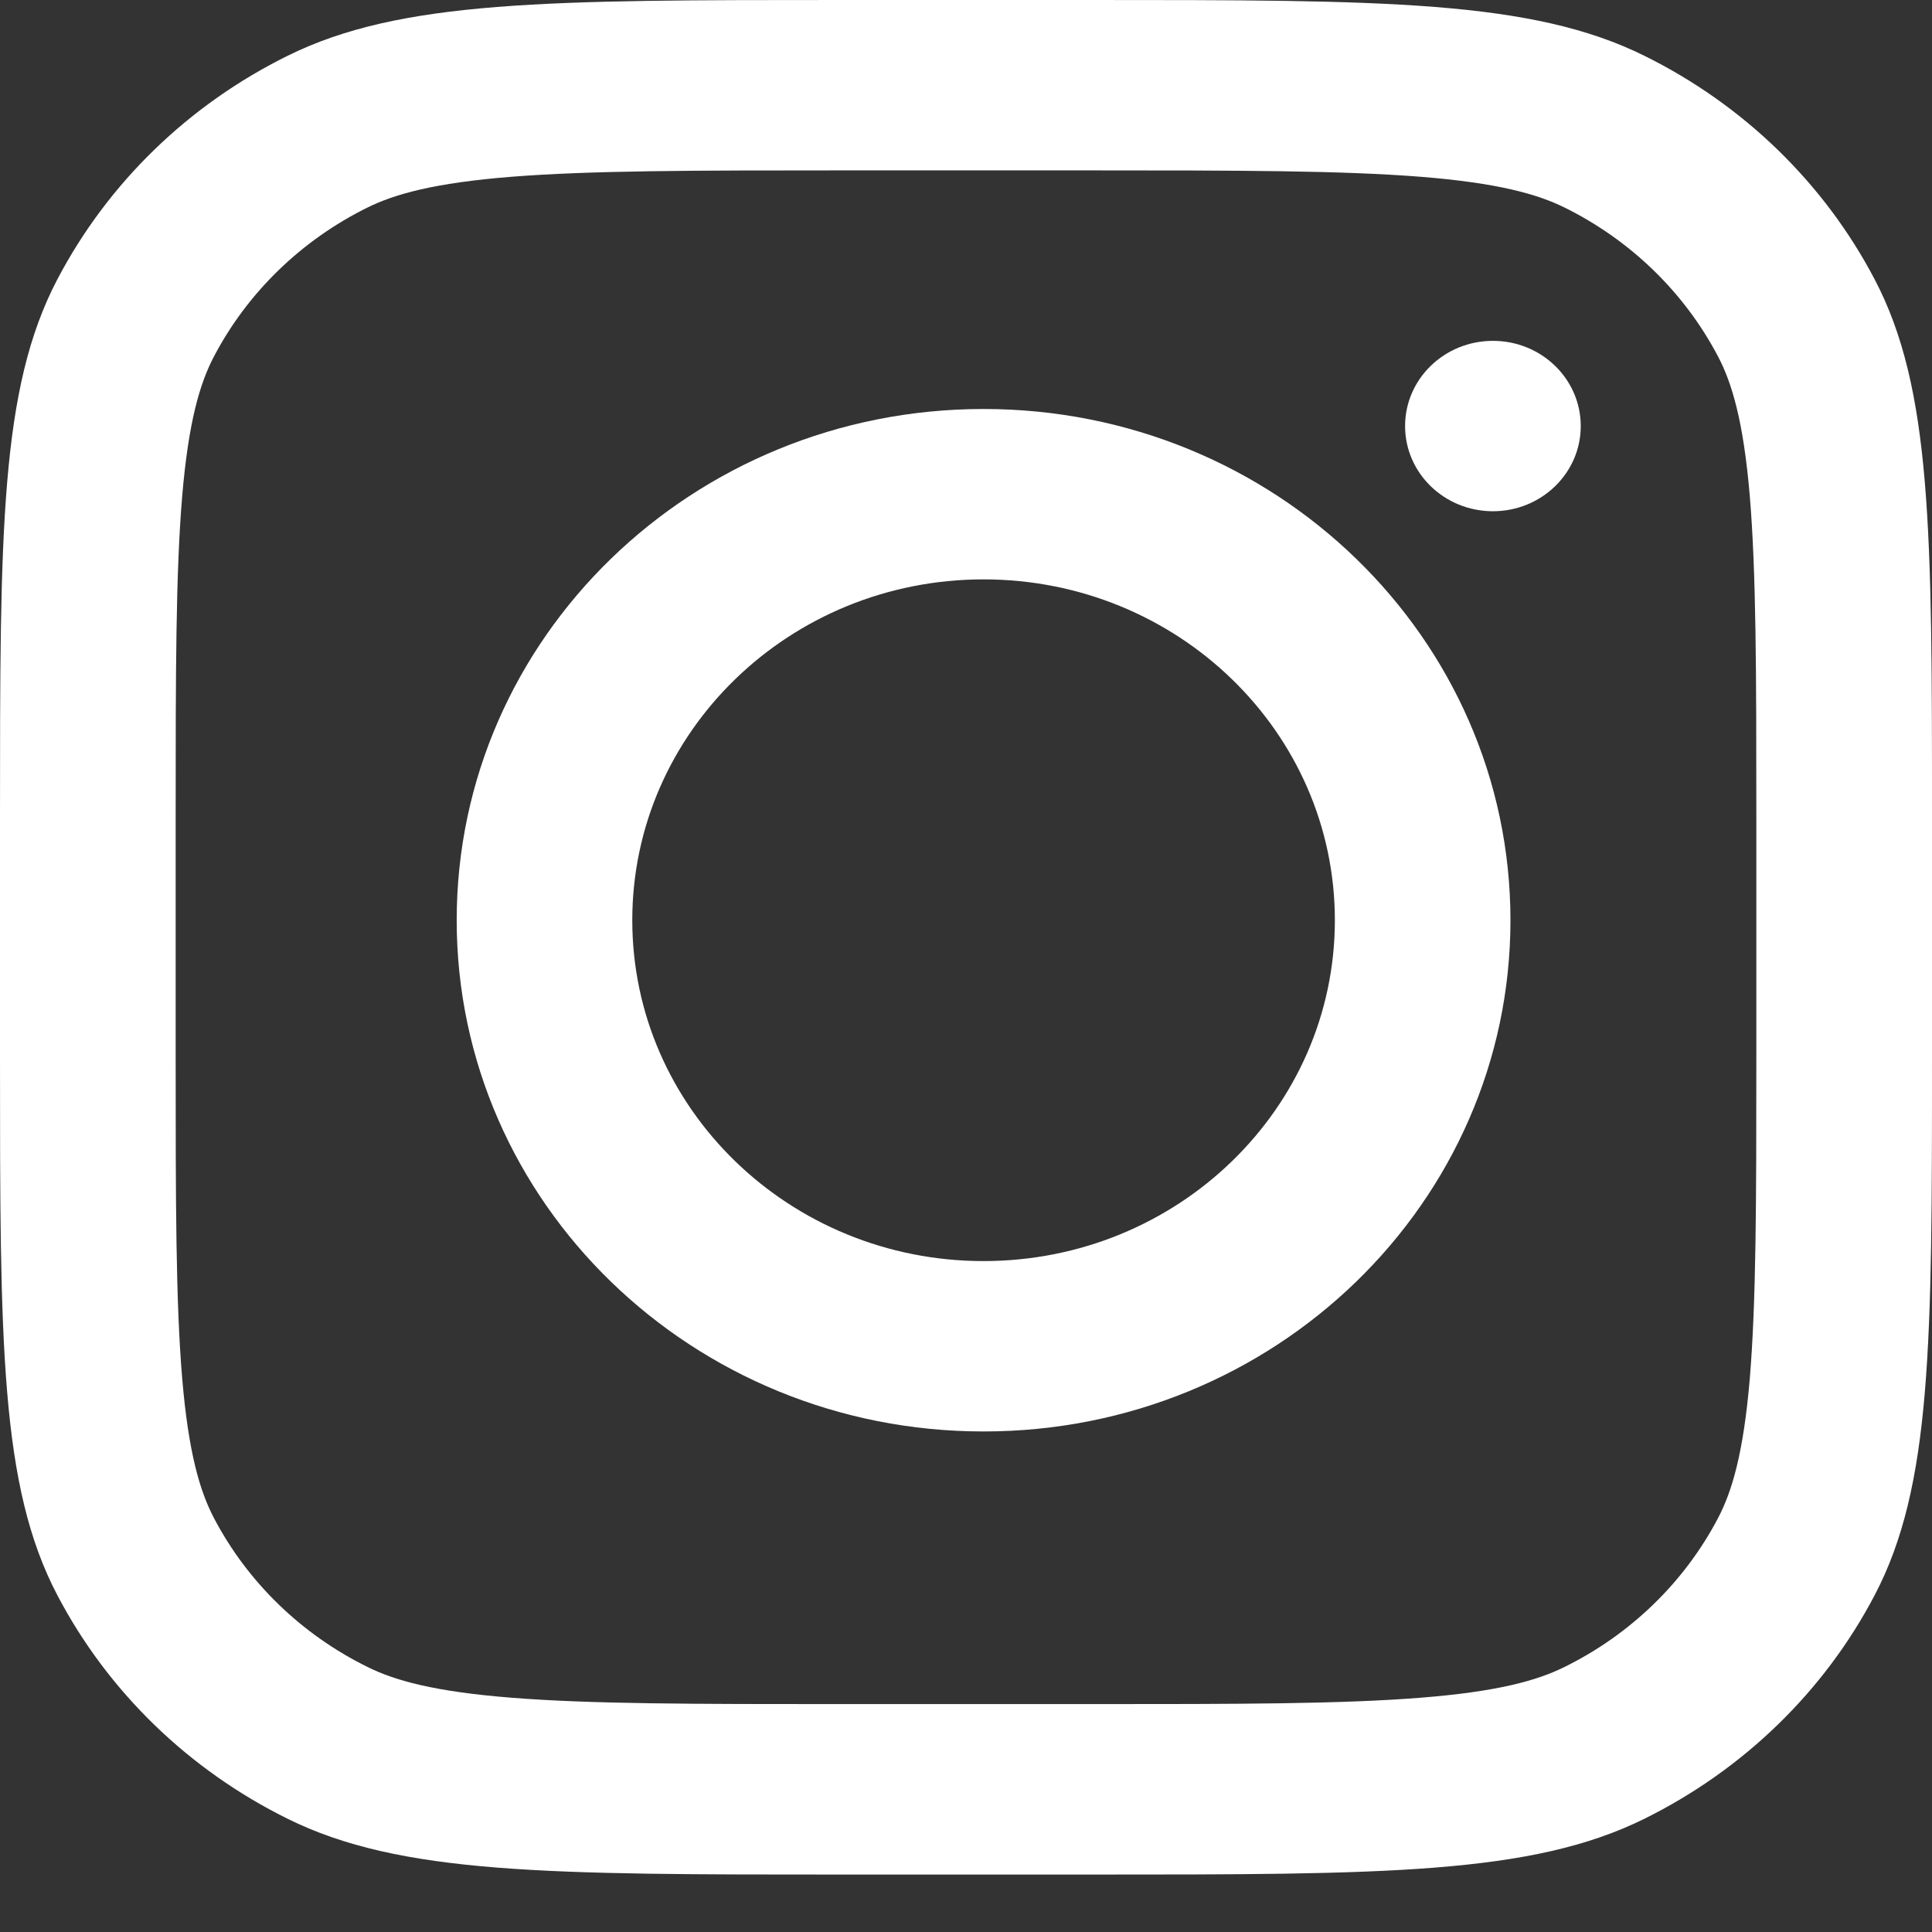
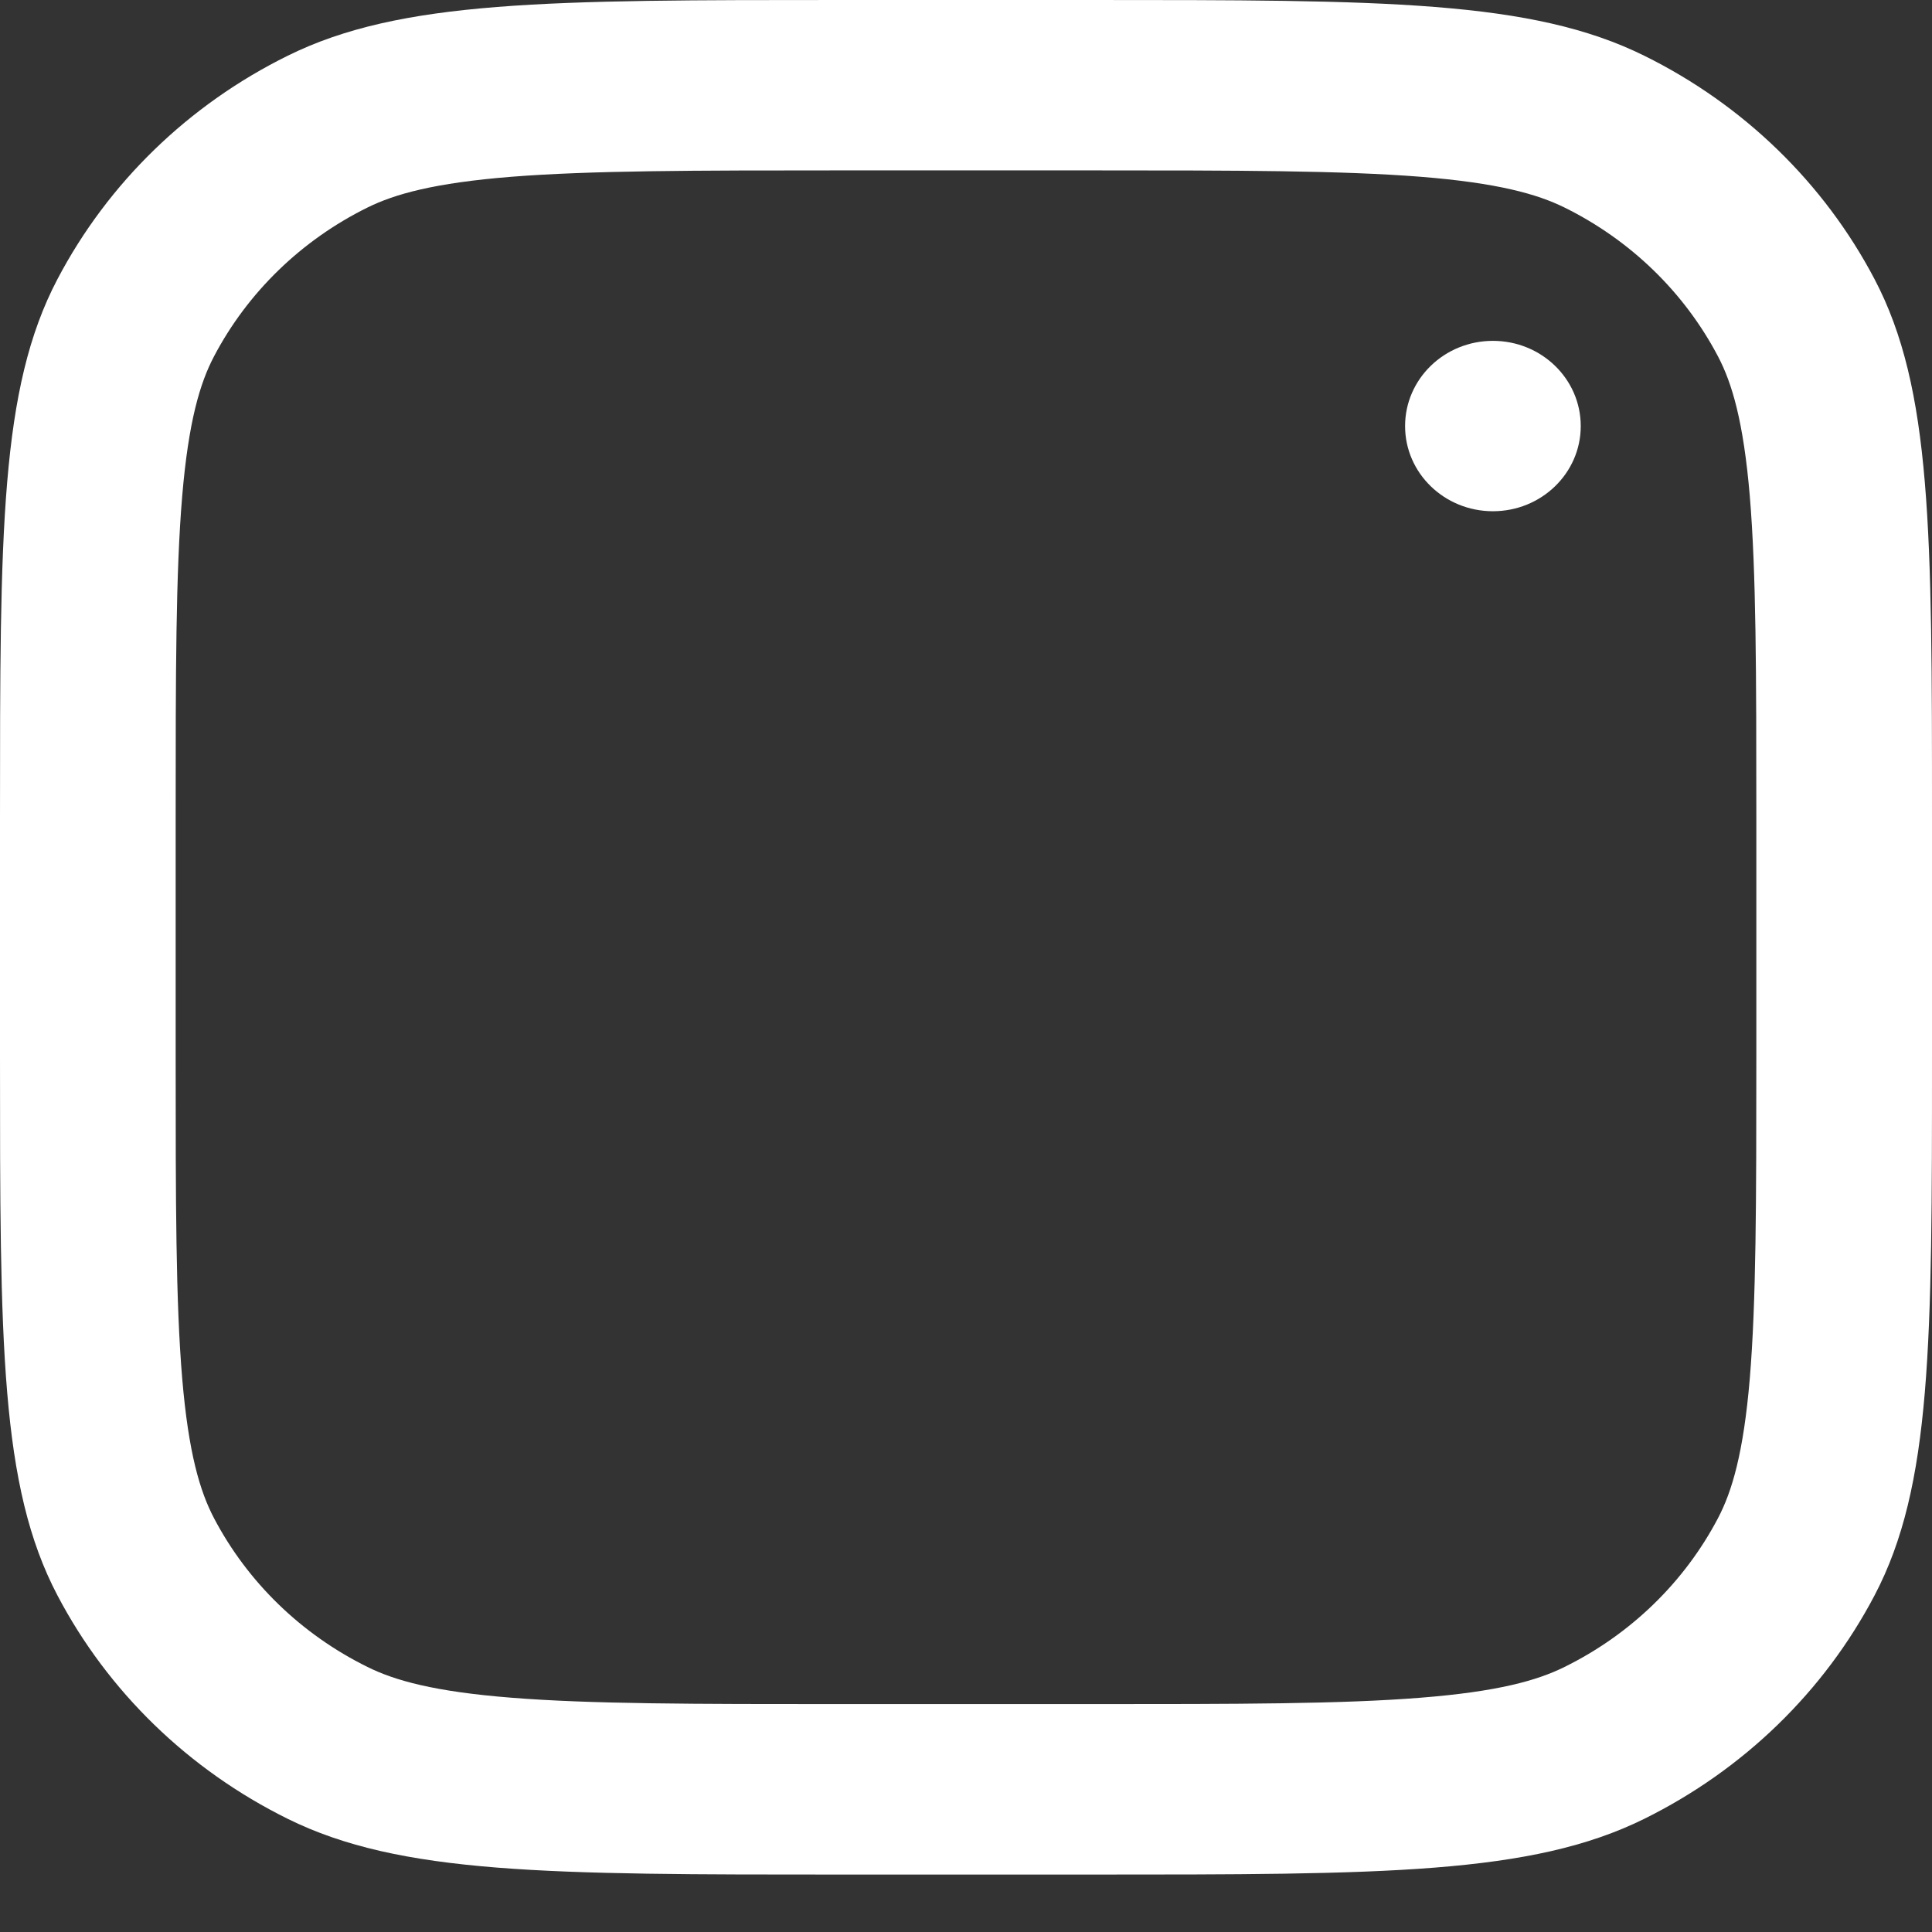
<svg xmlns="http://www.w3.org/2000/svg" width="26" height="26" viewBox="0 0 26 26" fill="none">
  <rect x="0" y="0" width="26" height="26" fill="#333333" stroke="none" />
-   <path fill-rule="evenodd" clip-rule="evenodd" d="M13.236 19.264C17.153 19.264 20.327 16.184 20.327 12.384C20.327 8.584 17.153 5.504 13.236 5.504C9.32 5.504 6.146 8.584 6.146 12.384C6.146 16.184 9.32 19.264 13.236 19.264ZM13.236 16.971C15.847 16.971 17.964 14.917 17.964 12.384C17.964 9.851 15.847 7.797 13.236 7.797C10.626 7.797 8.509 9.851 8.509 12.384C8.509 14.917 10.626 16.971 13.236 16.971Z" fill="white" />
  <path d="M20.091 4.587C19.438 4.587 18.909 5.1 18.909 5.734C18.909 6.367 19.438 6.88 20.091 6.88C20.744 6.88 21.273 6.367 21.273 5.734C21.273 5.1 20.744 4.587 20.091 4.587Z" fill="white" />
  <path fill-rule="evenodd" clip-rule="evenodd" d="M0.773 3.757C0 5.228 0 7.155 0 11.008V14.219C0 18.072 0 19.999 0.773 21.47C1.453 22.765 2.537 23.817 3.872 24.477C5.389 25.227 7.374 25.227 11.345 25.227H14.655C18.626 25.227 20.611 25.227 22.128 24.477C23.462 23.817 24.547 22.765 25.227 21.47C26 19.999 26 18.072 26 14.219V11.008C26 7.155 26 5.228 25.227 3.757C24.547 2.462 23.462 1.409 22.128 0.75C20.611 0 18.626 0 14.655 0H11.345C7.374 0 5.389 0 3.872 0.75C2.537 1.409 1.453 2.462 0.773 3.757ZM14.655 2.293H11.345C9.321 2.293 7.944 2.295 6.881 2.379C5.844 2.462 5.314 2.611 4.945 2.793C4.055 3.233 3.332 3.935 2.879 4.798C2.691 5.156 2.537 5.671 2.452 6.676C2.365 7.708 2.364 9.044 2.364 11.008V14.219C2.364 16.183 2.365 17.518 2.452 18.551C2.537 19.556 2.691 20.07 2.879 20.429C3.332 21.292 4.055 21.994 4.945 22.433C5.314 22.616 5.844 22.765 6.881 22.847C7.944 22.932 9.321 22.933 11.345 22.933H14.655C16.679 22.933 18.055 22.932 19.119 22.847C20.156 22.765 20.686 22.616 21.055 22.433C21.945 21.994 22.668 21.292 23.121 20.429C23.309 20.07 23.463 19.556 23.548 18.551C23.634 17.518 23.636 16.183 23.636 14.219V11.008C23.636 9.044 23.634 7.708 23.548 6.676C23.463 5.671 23.309 5.156 23.121 4.798C22.668 3.935 21.945 3.233 21.055 2.793C20.686 2.611 20.156 2.462 19.119 2.379C18.055 2.295 16.679 2.293 14.655 2.293Z" fill="white" />
</svg>